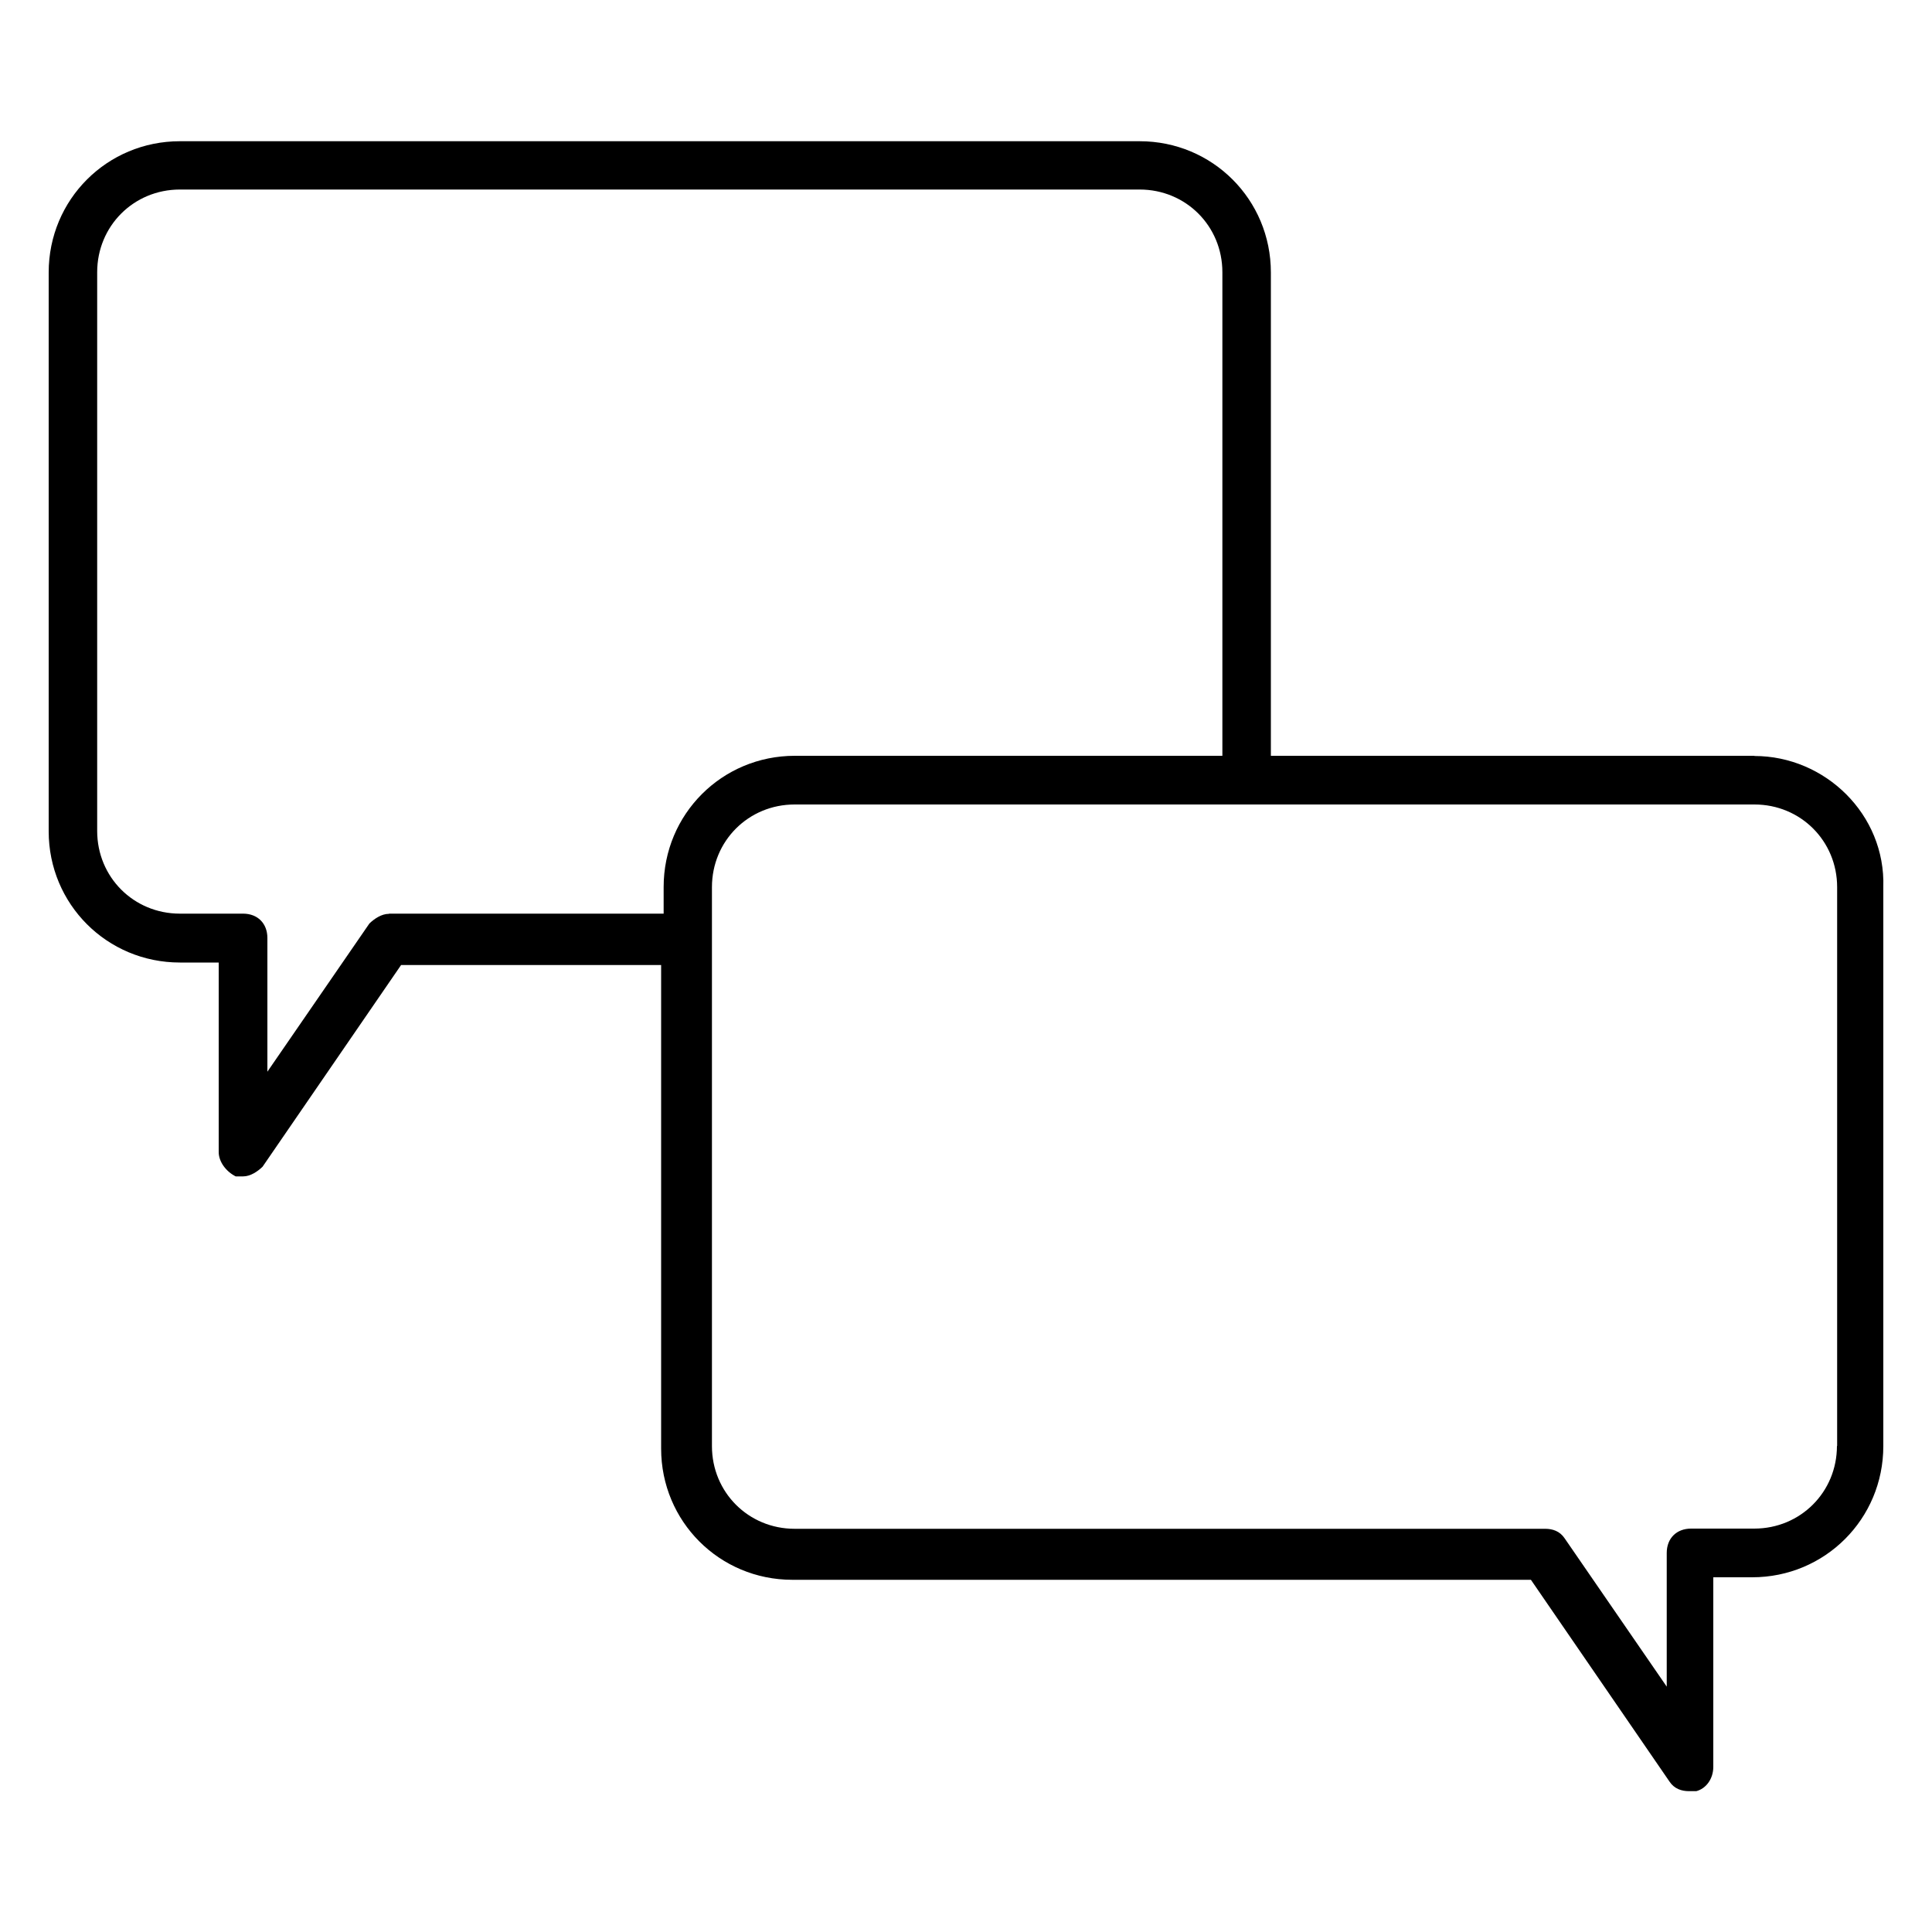
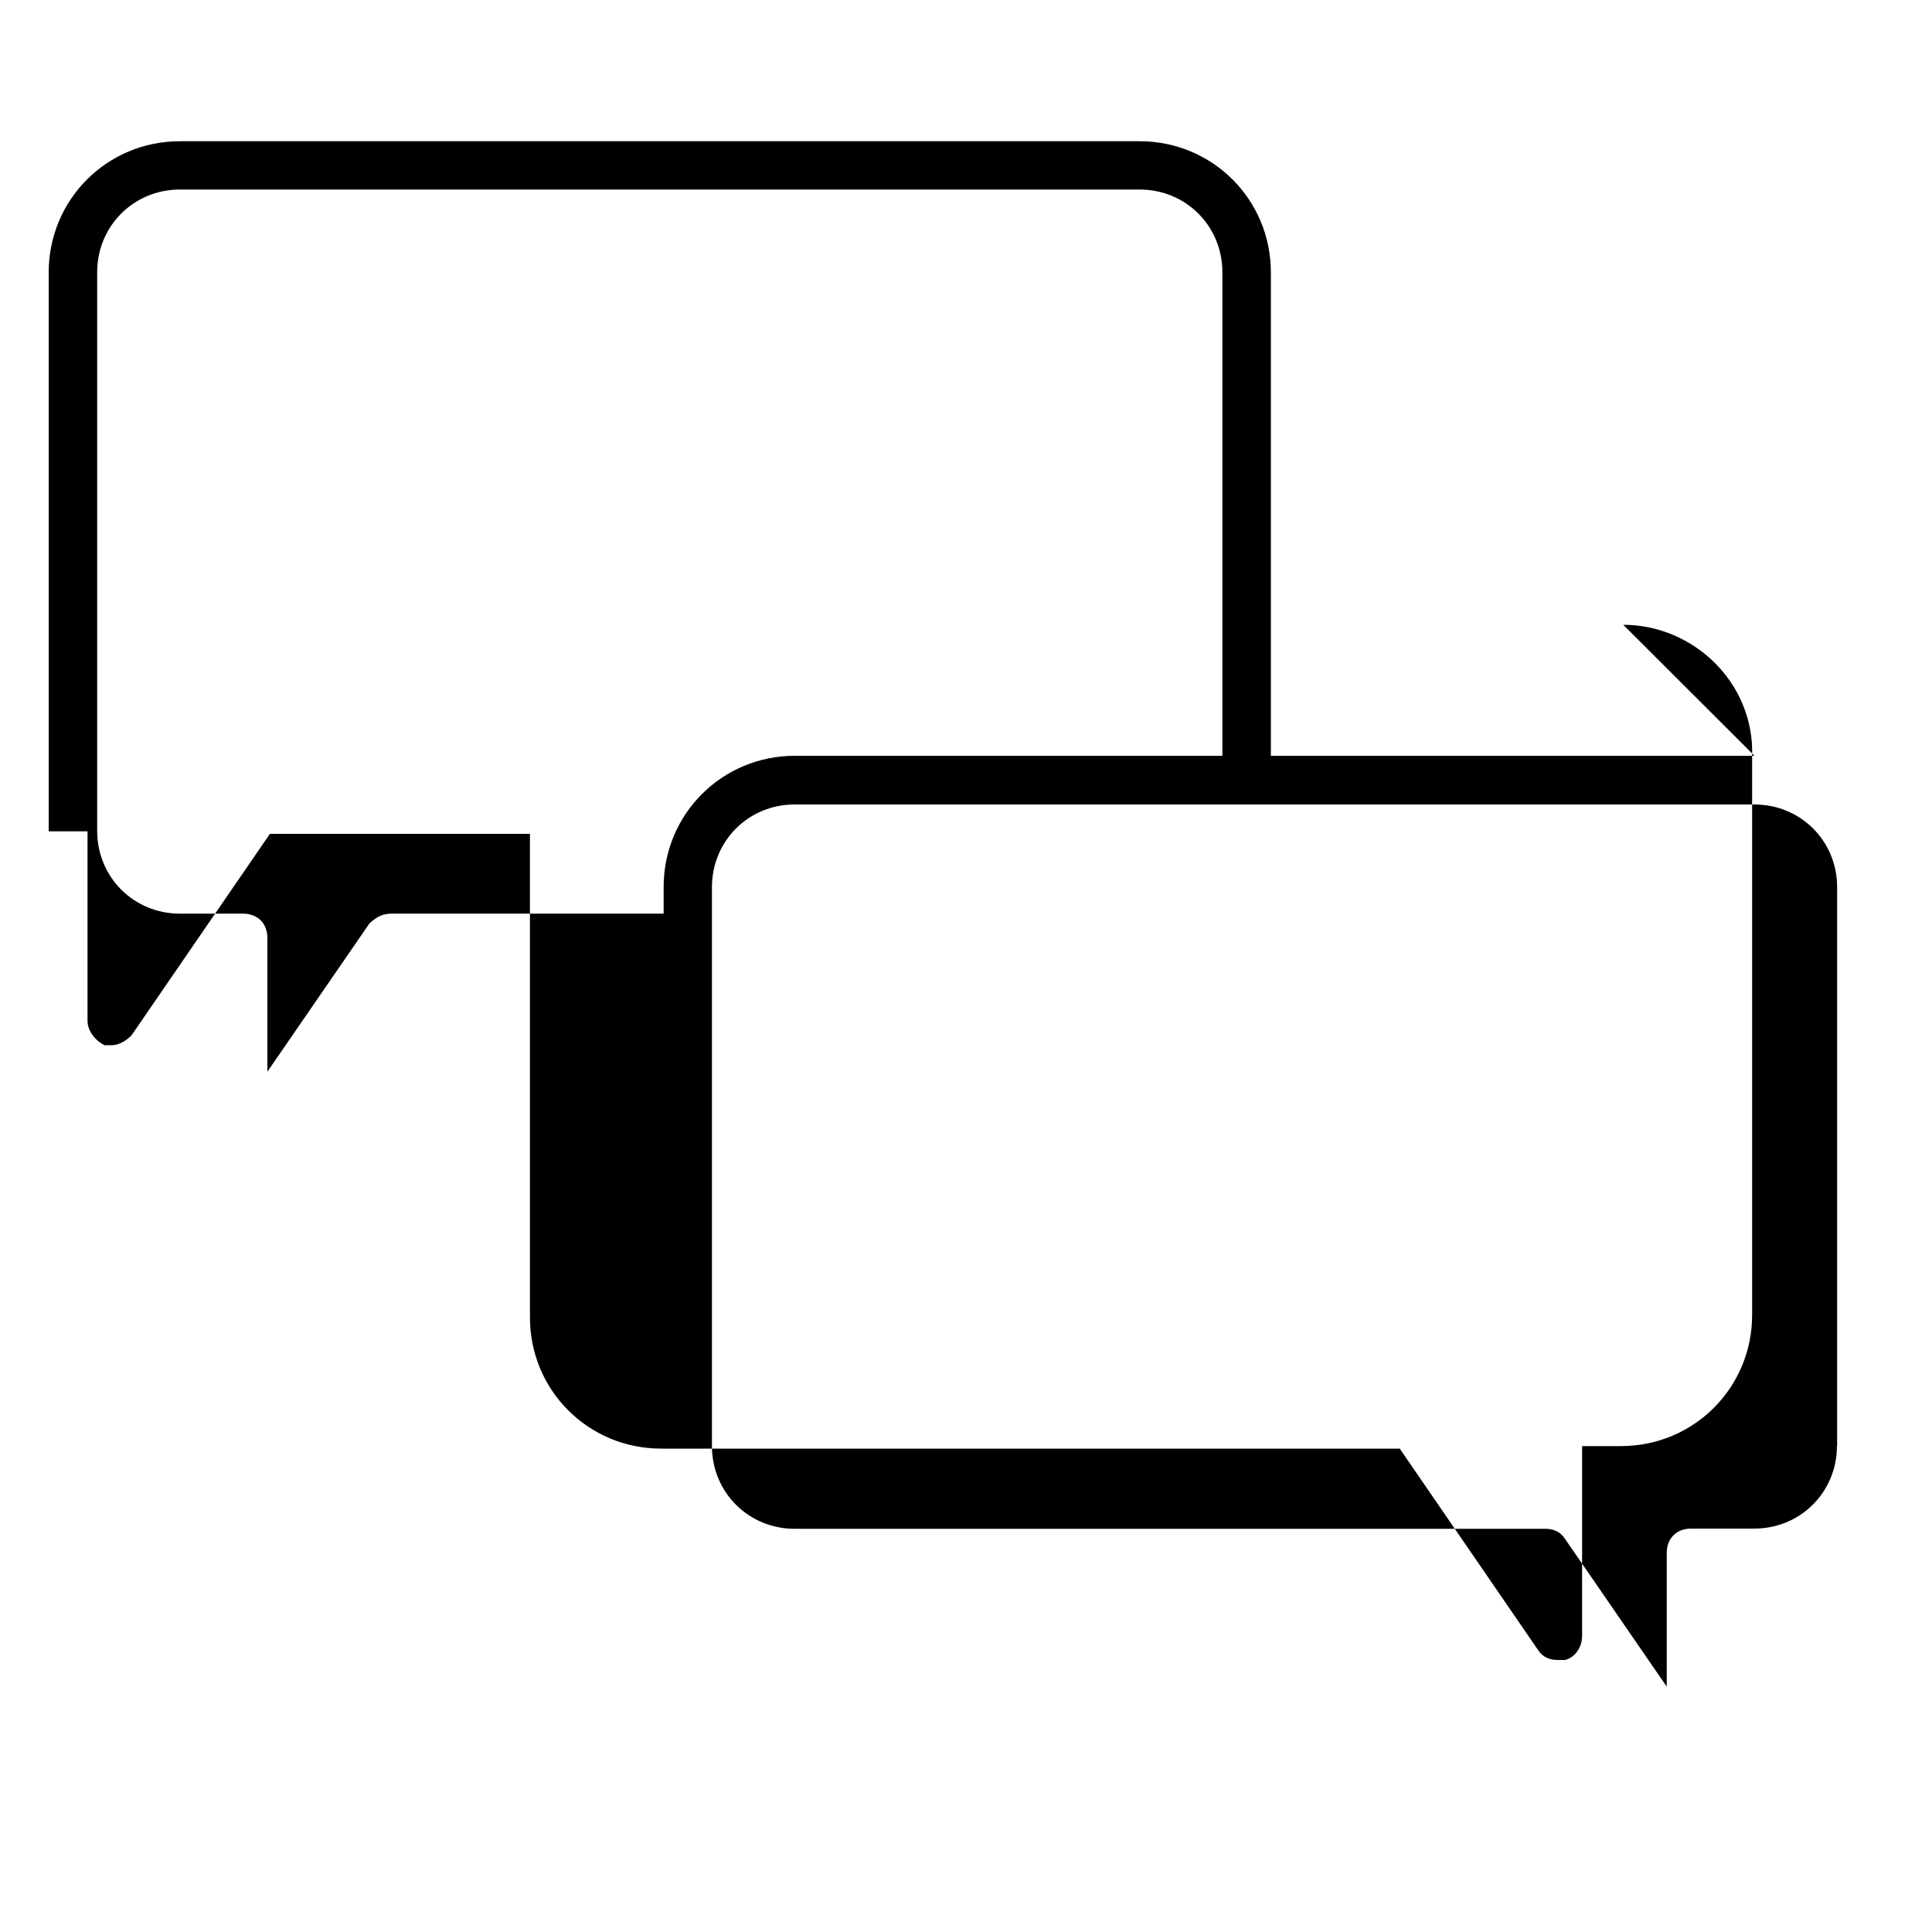
<svg xmlns="http://www.w3.org/2000/svg" id="Layer_1" data-name="Layer 1" viewBox="0 0 100 100">
-   <path d="M90.81,39.12h-25.03V14.1c0-3.77-3.02-6.79-6.79-6.79H9.31c-3.77,0-6.79,3.02-6.79,6.79v28.93c0,3.77,3.02,6.79,6.79,6.79h2.01v9.81c0,.5,.38,1.01,.88,1.26h.38c.38,0,.75-.25,1.01-.5l7.17-10.44h13.46v25.03c0,3.77,3.02,6.79,6.79,6.79h38.23l7.17,10.44c.25,.38,.63,.5,1.01,.5h.38c.5-.13,.88-.63,.88-1.26v-9.81h2.01c3.77,0,6.79-3.02,6.79-6.79v-28.93c.12-3.77-3.02-6.79-6.67-6.79h0ZM20.13,47.3c-.38,0-.75,.25-1.01,.5l-5.28,7.67v-6.92c0-.75-.5-1.26-1.26-1.26h-3.27c-2.39,0-4.28-1.89-4.28-4.28V14.09c0-2.39,1.89-4.28,4.28-4.28H58.99c2.39,0,4.28,1.89,4.28,4.28v25.03h-22.13c-3.77,0-6.79,3.02-6.79,6.79v1.38h-14.21Zm74.95,27.54c0,2.39-1.89,4.28-4.28,4.28h-3.27c-.75,0-1.26,.5-1.26,1.26v6.92l-5.28-7.67c-.25-.38-.63-.5-1.01-.5H41.13c-2.39,0-4.28-1.89-4.28-4.28v-28.93c0-2.39,1.89-4.28,4.28-4.28h49.68c2.39,0,4.28,1.89,4.28,4.28v28.93Z" />
+   <path d="M90.81,39.12h-25.03V14.1c0-3.77-3.02-6.79-6.79-6.79H9.31c-3.77,0-6.79,3.02-6.79,6.79v28.93h2.01v9.81c0,.5,.38,1.01,.88,1.26h.38c.38,0,.75-.25,1.01-.5l7.17-10.44h13.46v25.03c0,3.77,3.02,6.79,6.79,6.79h38.23l7.17,10.44c.25,.38,.63,.5,1.01,.5h.38c.5-.13,.88-.63,.88-1.26v-9.81h2.01c3.77,0,6.79-3.02,6.79-6.79v-28.93c.12-3.77-3.02-6.79-6.67-6.79h0ZM20.13,47.3c-.38,0-.75,.25-1.01,.5l-5.28,7.67v-6.92c0-.75-.5-1.26-1.26-1.26h-3.27c-2.39,0-4.28-1.89-4.28-4.28V14.09c0-2.39,1.89-4.28,4.28-4.28H58.99c2.39,0,4.28,1.89,4.28,4.28v25.03h-22.13c-3.77,0-6.79,3.02-6.79,6.79v1.38h-14.21Zm74.95,27.54c0,2.39-1.89,4.28-4.28,4.28h-3.27c-.75,0-1.26,.5-1.26,1.26v6.92l-5.28-7.67c-.25-.38-.63-.5-1.01-.5H41.13c-2.39,0-4.28-1.89-4.28-4.28v-28.93c0-2.39,1.89-4.28,4.28-4.28h49.68c2.39,0,4.28,1.89,4.28,4.28v28.93Z" />
</svg>